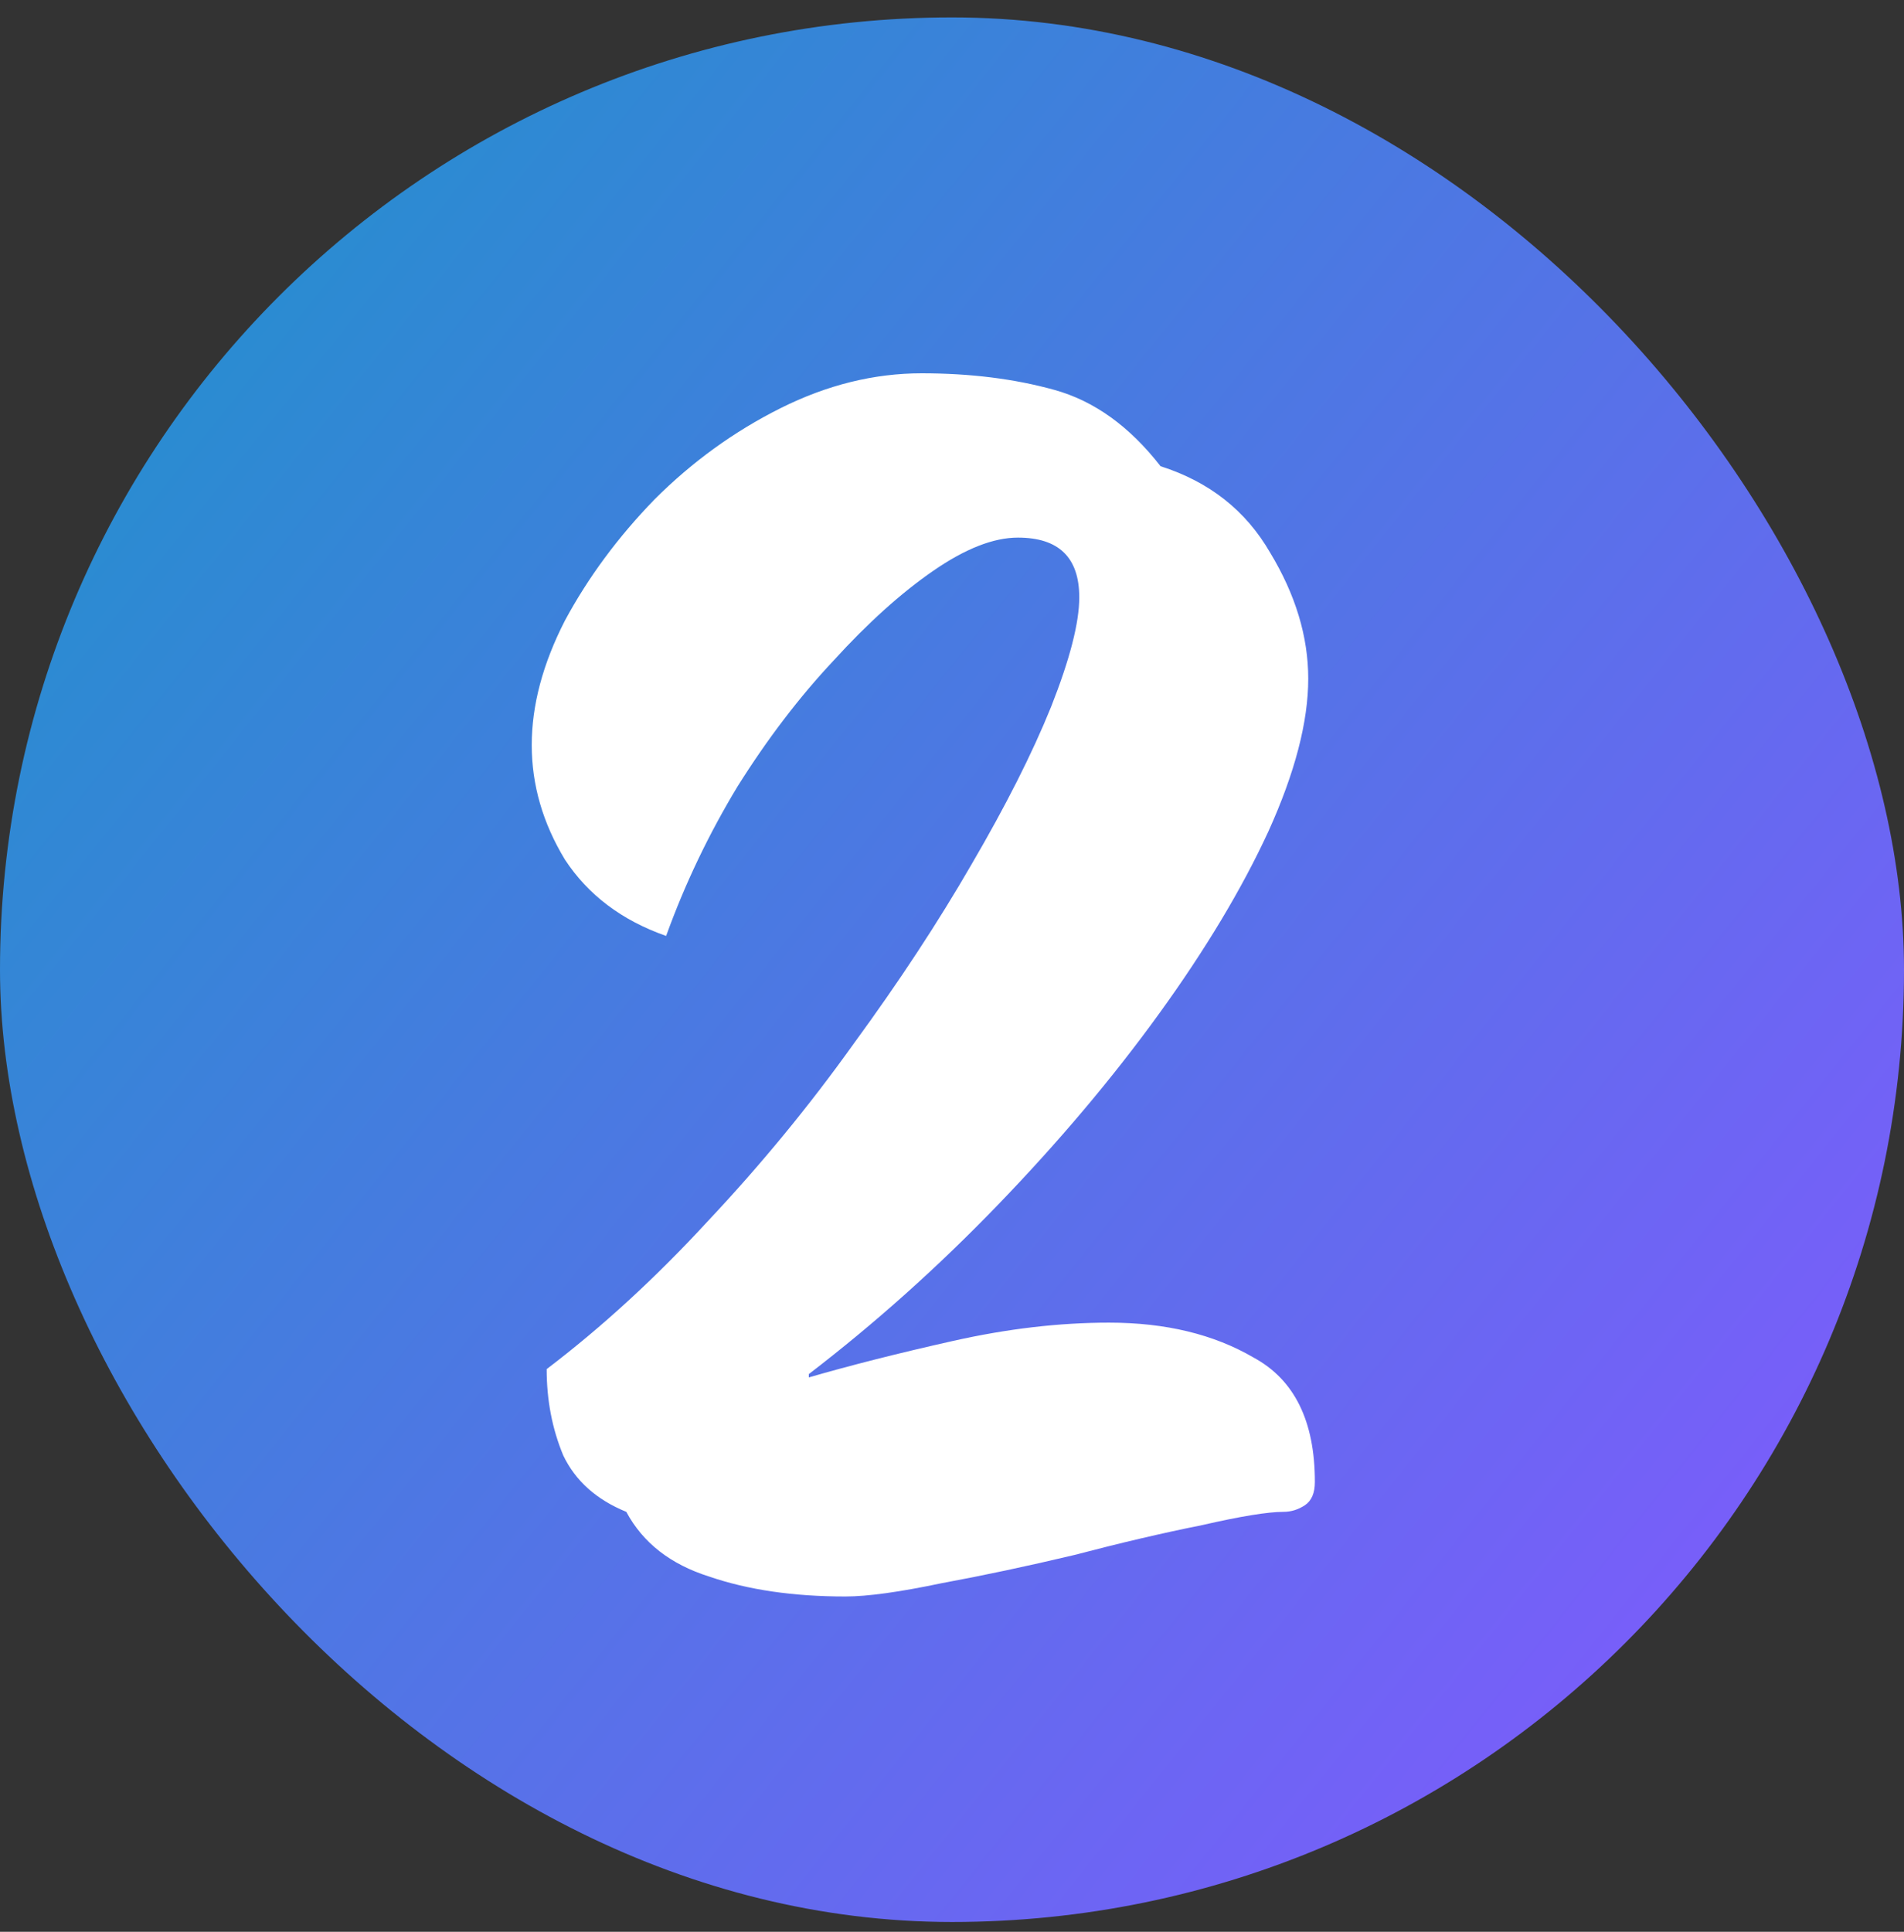
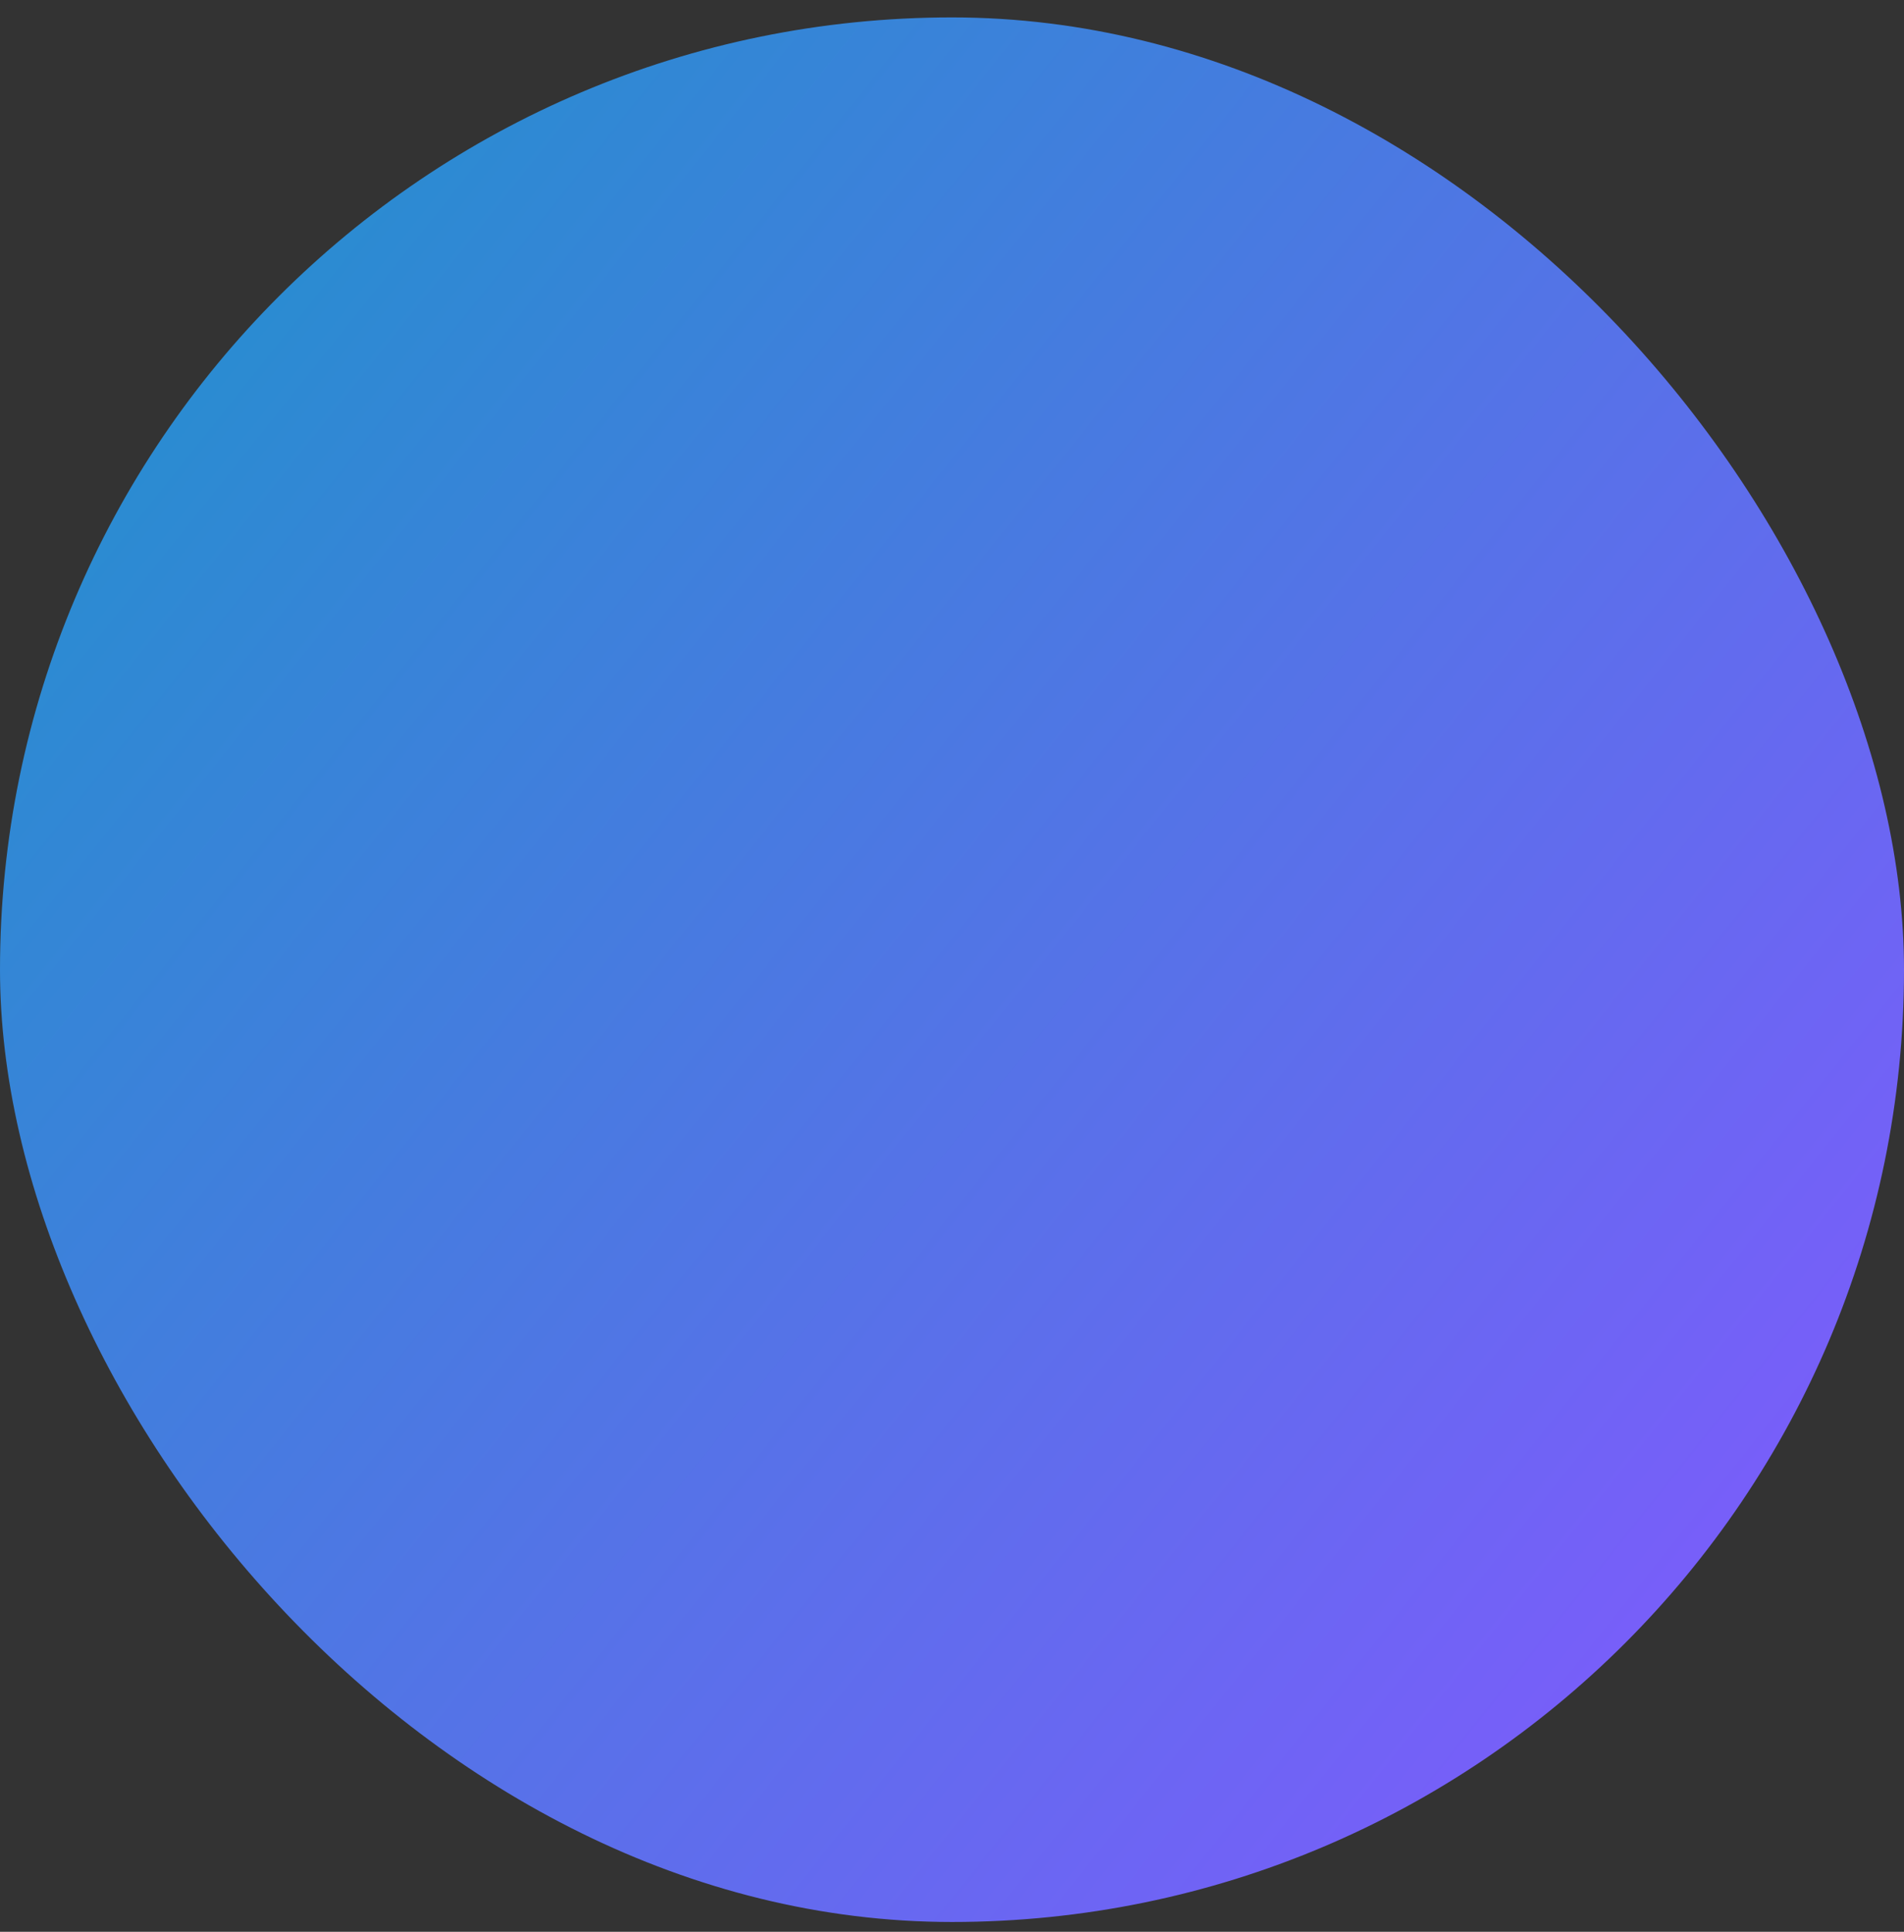
<svg xmlns="http://www.w3.org/2000/svg" width="70" height="71" viewBox="0 0 70 71" fill="none">
  <rect x="0" y="0" width="70" height="71" fill="#333333" stroke="none" />
  <rect y="0.64" width="70" height="70" rx="35" fill="url(#paint0_linear_2038_17562)" />
-   <path d="M31.078 58.677C29.167 58.677 27.499 58.433 26.076 57.945C24.653 57.497 23.636 56.704 23.026 55.566C21.928 55.118 21.155 54.427 20.708 53.492C20.301 52.516 20.098 51.458 20.098 50.32C22.131 48.774 24.104 46.965 26.015 44.891C27.967 42.817 29.756 40.641 31.383 38.364C33.05 36.086 34.494 33.89 35.714 31.776C36.975 29.62 37.951 27.689 38.642 25.981C39.333 24.232 39.679 22.89 39.679 21.955C39.679 20.491 38.927 19.759 37.422 19.759C36.527 19.759 35.49 20.165 34.311 20.979C33.132 21.792 31.912 22.89 30.651 24.273C29.39 25.615 28.211 27.16 27.113 28.909C26.056 30.657 25.181 32.487 24.49 34.399C22.863 33.829 21.623 32.894 20.769 31.593C19.956 30.251 19.549 28.848 19.549 27.384C19.549 25.92 19.956 24.395 20.769 22.809C21.623 21.223 22.721 19.738 24.063 18.356C25.446 16.973 26.991 15.855 28.699 15.001C30.407 14.147 32.135 13.72 33.884 13.72C35.673 13.72 37.3 13.923 38.764 14.33C40.228 14.736 41.529 15.672 42.668 17.136C44.457 17.705 45.799 18.762 46.694 20.308C47.629 21.853 48.097 23.398 48.097 24.944C48.097 26.53 47.609 28.4 46.633 30.556C45.657 32.67 44.315 34.907 42.607 37.266C40.899 39.624 38.927 41.963 36.69 44.281C34.494 46.558 32.176 48.632 29.736 50.503V50.625C31.281 50.177 33.05 49.73 35.043 49.283C37.036 48.835 38.947 48.612 40.777 48.612C42.851 48.612 44.62 49.039 46.084 49.893C47.589 50.706 48.341 52.231 48.341 54.468C48.341 54.874 48.219 55.159 47.975 55.322C47.731 55.484 47.467 55.566 47.182 55.566C46.613 55.566 45.616 55.728 44.193 56.054C42.77 56.338 41.204 56.704 39.496 57.152C37.788 57.558 36.161 57.904 34.616 58.189C33.071 58.514 31.891 58.677 31.078 58.677Z" fill="white" />
  <defs>
    <linearGradient id="paint0_linear_2038_17562" x1="-13.93" y1="-8.758" x2="73.267" y2="60.873" gradientUnits="userSpaceOnUse">
      <stop stop-color="#099FC0" />
      <stop offset="1" stop-color="#8358FF" />
    </linearGradient>
  </defs>
</svg>